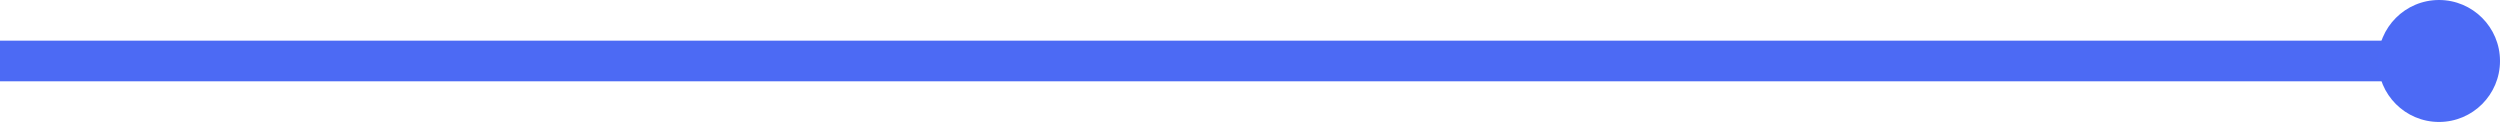
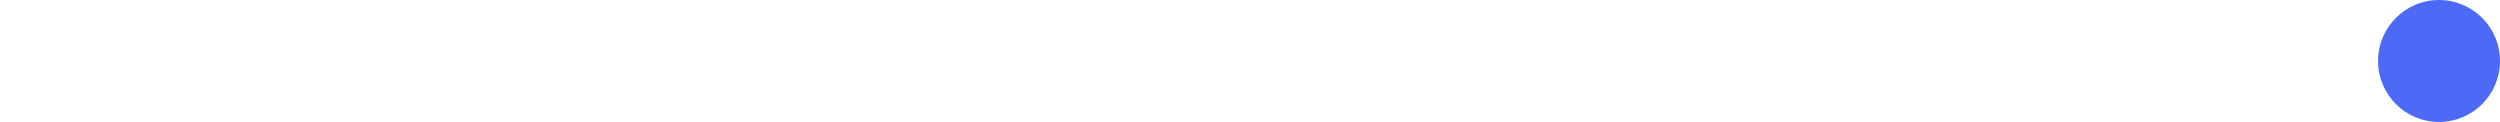
<svg xmlns="http://www.w3.org/2000/svg" width="184.5" height="9" viewBox="0 0 184.5 9">
  <g id="line" transform="translate(29.011 -528.514)">
-     <line id="Line_74" data-name="Line 74" x2="181" transform="translate(-29.011 533.014)" fill="none" stroke="#4c6af4" stroke-width="3" />
    <circle id="Ellipse_13" data-name="Ellipse 13" cx="4.5" cy="4.5" r="4.5" transform="translate(146.489 528.514)" fill="#4c6af5" />
  </g>
</svg>